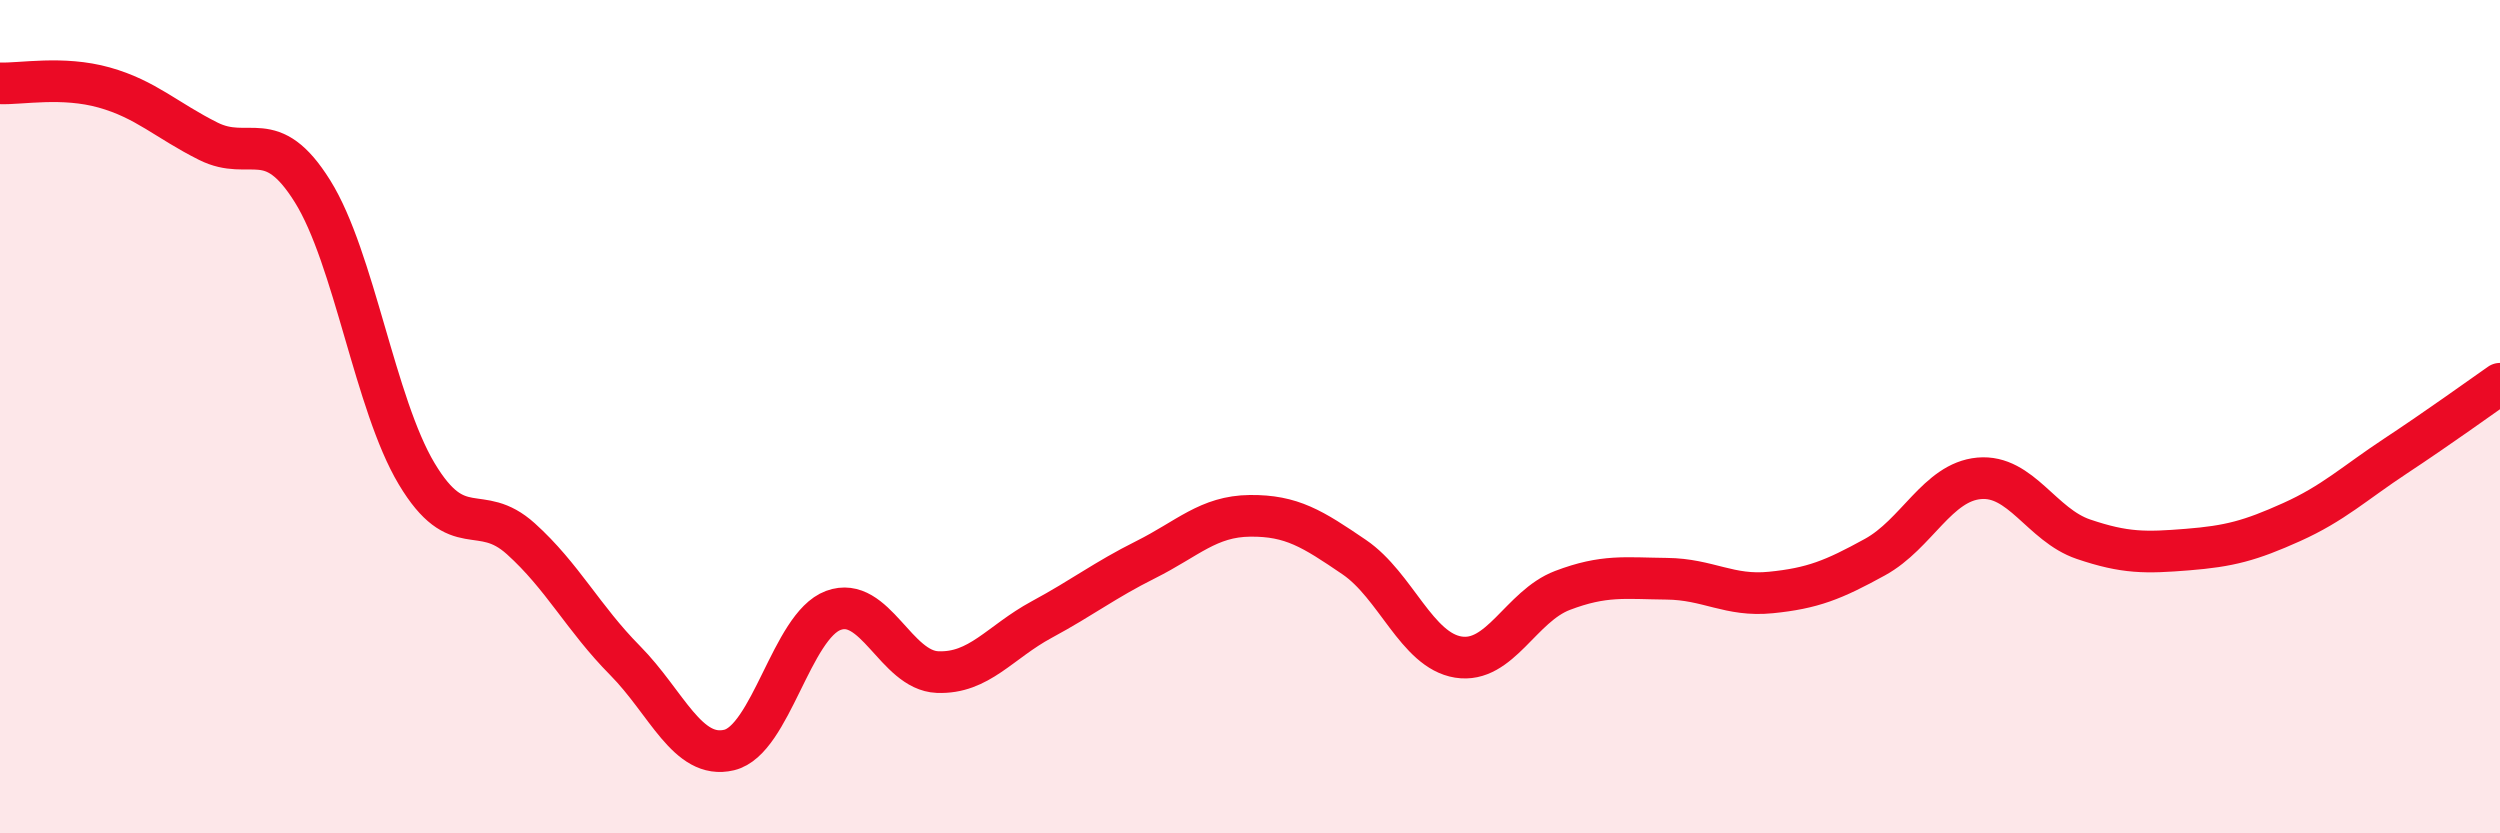
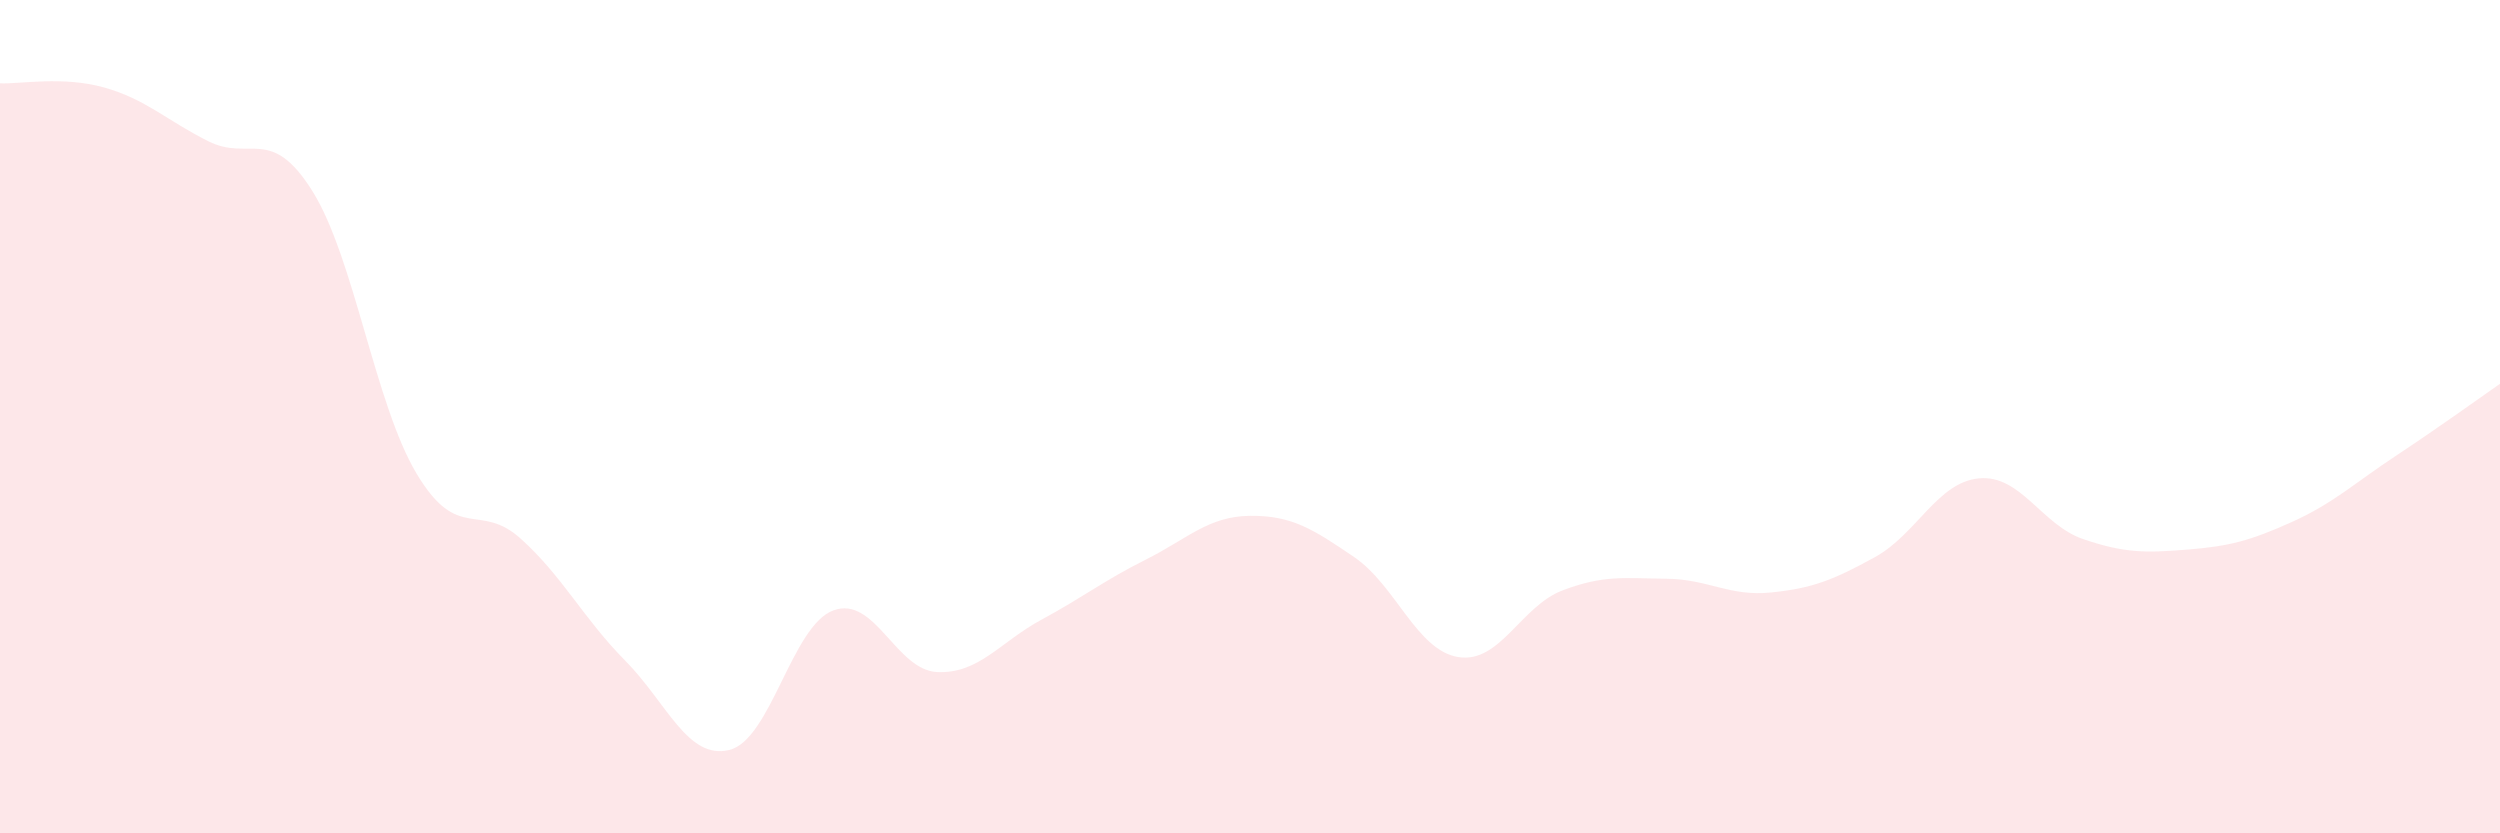
<svg xmlns="http://www.w3.org/2000/svg" width="60" height="20" viewBox="0 0 60 20">
  <path d="M 0,2 C 0.5,2.02 1.5,1.82 2.5,2.1 C 3.5,2.38 4,2.89 5,3.39 C 6,3.89 6.5,2.99 7.5,4.59 C 8.5,6.19 9,9.7 10,11.37 C 11,13.04 11.5,12.03 12.5,12.93 C 13.5,13.83 14,14.84 15,15.85 C 16,16.86 16.5,18.24 17.5,18 C 18.5,17.76 19,15.02 20,14.65 C 21,14.28 21.5,16.09 22.5,16.13 C 23.5,16.17 24,15.41 25,14.87 C 26,14.33 26.5,13.93 27.5,13.43 C 28.5,12.93 29,12.39 30,12.38 C 31,12.37 31.5,12.69 32.5,13.37 C 33.5,14.05 34,15.61 35,15.77 C 36,15.93 36.5,14.55 37.5,14.17 C 38.5,13.79 39,13.88 40,13.89 C 41,13.9 41.5,14.32 42.5,14.22 C 43.5,14.12 44,13.92 45,13.37 C 46,12.82 46.5,11.57 47.5,11.48 C 48.5,11.39 49,12.6 50,12.94 C 51,13.28 51.5,13.27 52.5,13.19 C 53.5,13.11 54,12.98 55,12.53 C 56,12.08 56.5,11.6 57.5,10.94 C 58.5,10.28 59.5,9.56 60,9.21L60 20L0 20Z" fill="#EB0A25" opacity="0.1" stroke-linecap="round" stroke-linejoin="round" />
-   <path d="M 0,2 C 0.5,2.02 1.5,1.82 2.5,2.1 C 3.5,2.38 4,2.89 5,3.39 C 6,3.89 6.5,2.99 7.5,4.59 C 8.5,6.19 9,9.7 10,11.37 C 11,13.04 11.5,12.03 12.5,12.93 C 13.5,13.83 14,14.84 15,15.85 C 16,16.86 16.5,18.24 17.5,18 C 18.5,17.76 19,15.02 20,14.65 C 21,14.28 21.5,16.09 22.5,16.13 C 23.5,16.17 24,15.41 25,14.87 C 26,14.33 26.5,13.93 27.5,13.43 C 28.5,12.93 29,12.39 30,12.38 C 31,12.37 31.5,12.69 32.5,13.37 C 33.5,14.05 34,15.61 35,15.77 C 36,15.93 36.5,14.55 37.5,14.17 C 38.5,13.79 39,13.88 40,13.89 C 41,13.9 41.5,14.32 42.5,14.22 C 43.5,14.12 44,13.92 45,13.37 C 46,12.82 46.5,11.57 47.5,11.48 C 48.5,11.39 49,12.6 50,12.94 C 51,13.28 51.5,13.27 52.5,13.19 C 53.5,13.11 54,12.98 55,12.53 C 56,12.08 56.5,11.6 57.5,10.94 C 58.5,10.28 59.5,9.56 60,9.21" stroke="#EB0A25" stroke-width="1" fill="none" stroke-linecap="round" stroke-linejoin="round" />
</svg>